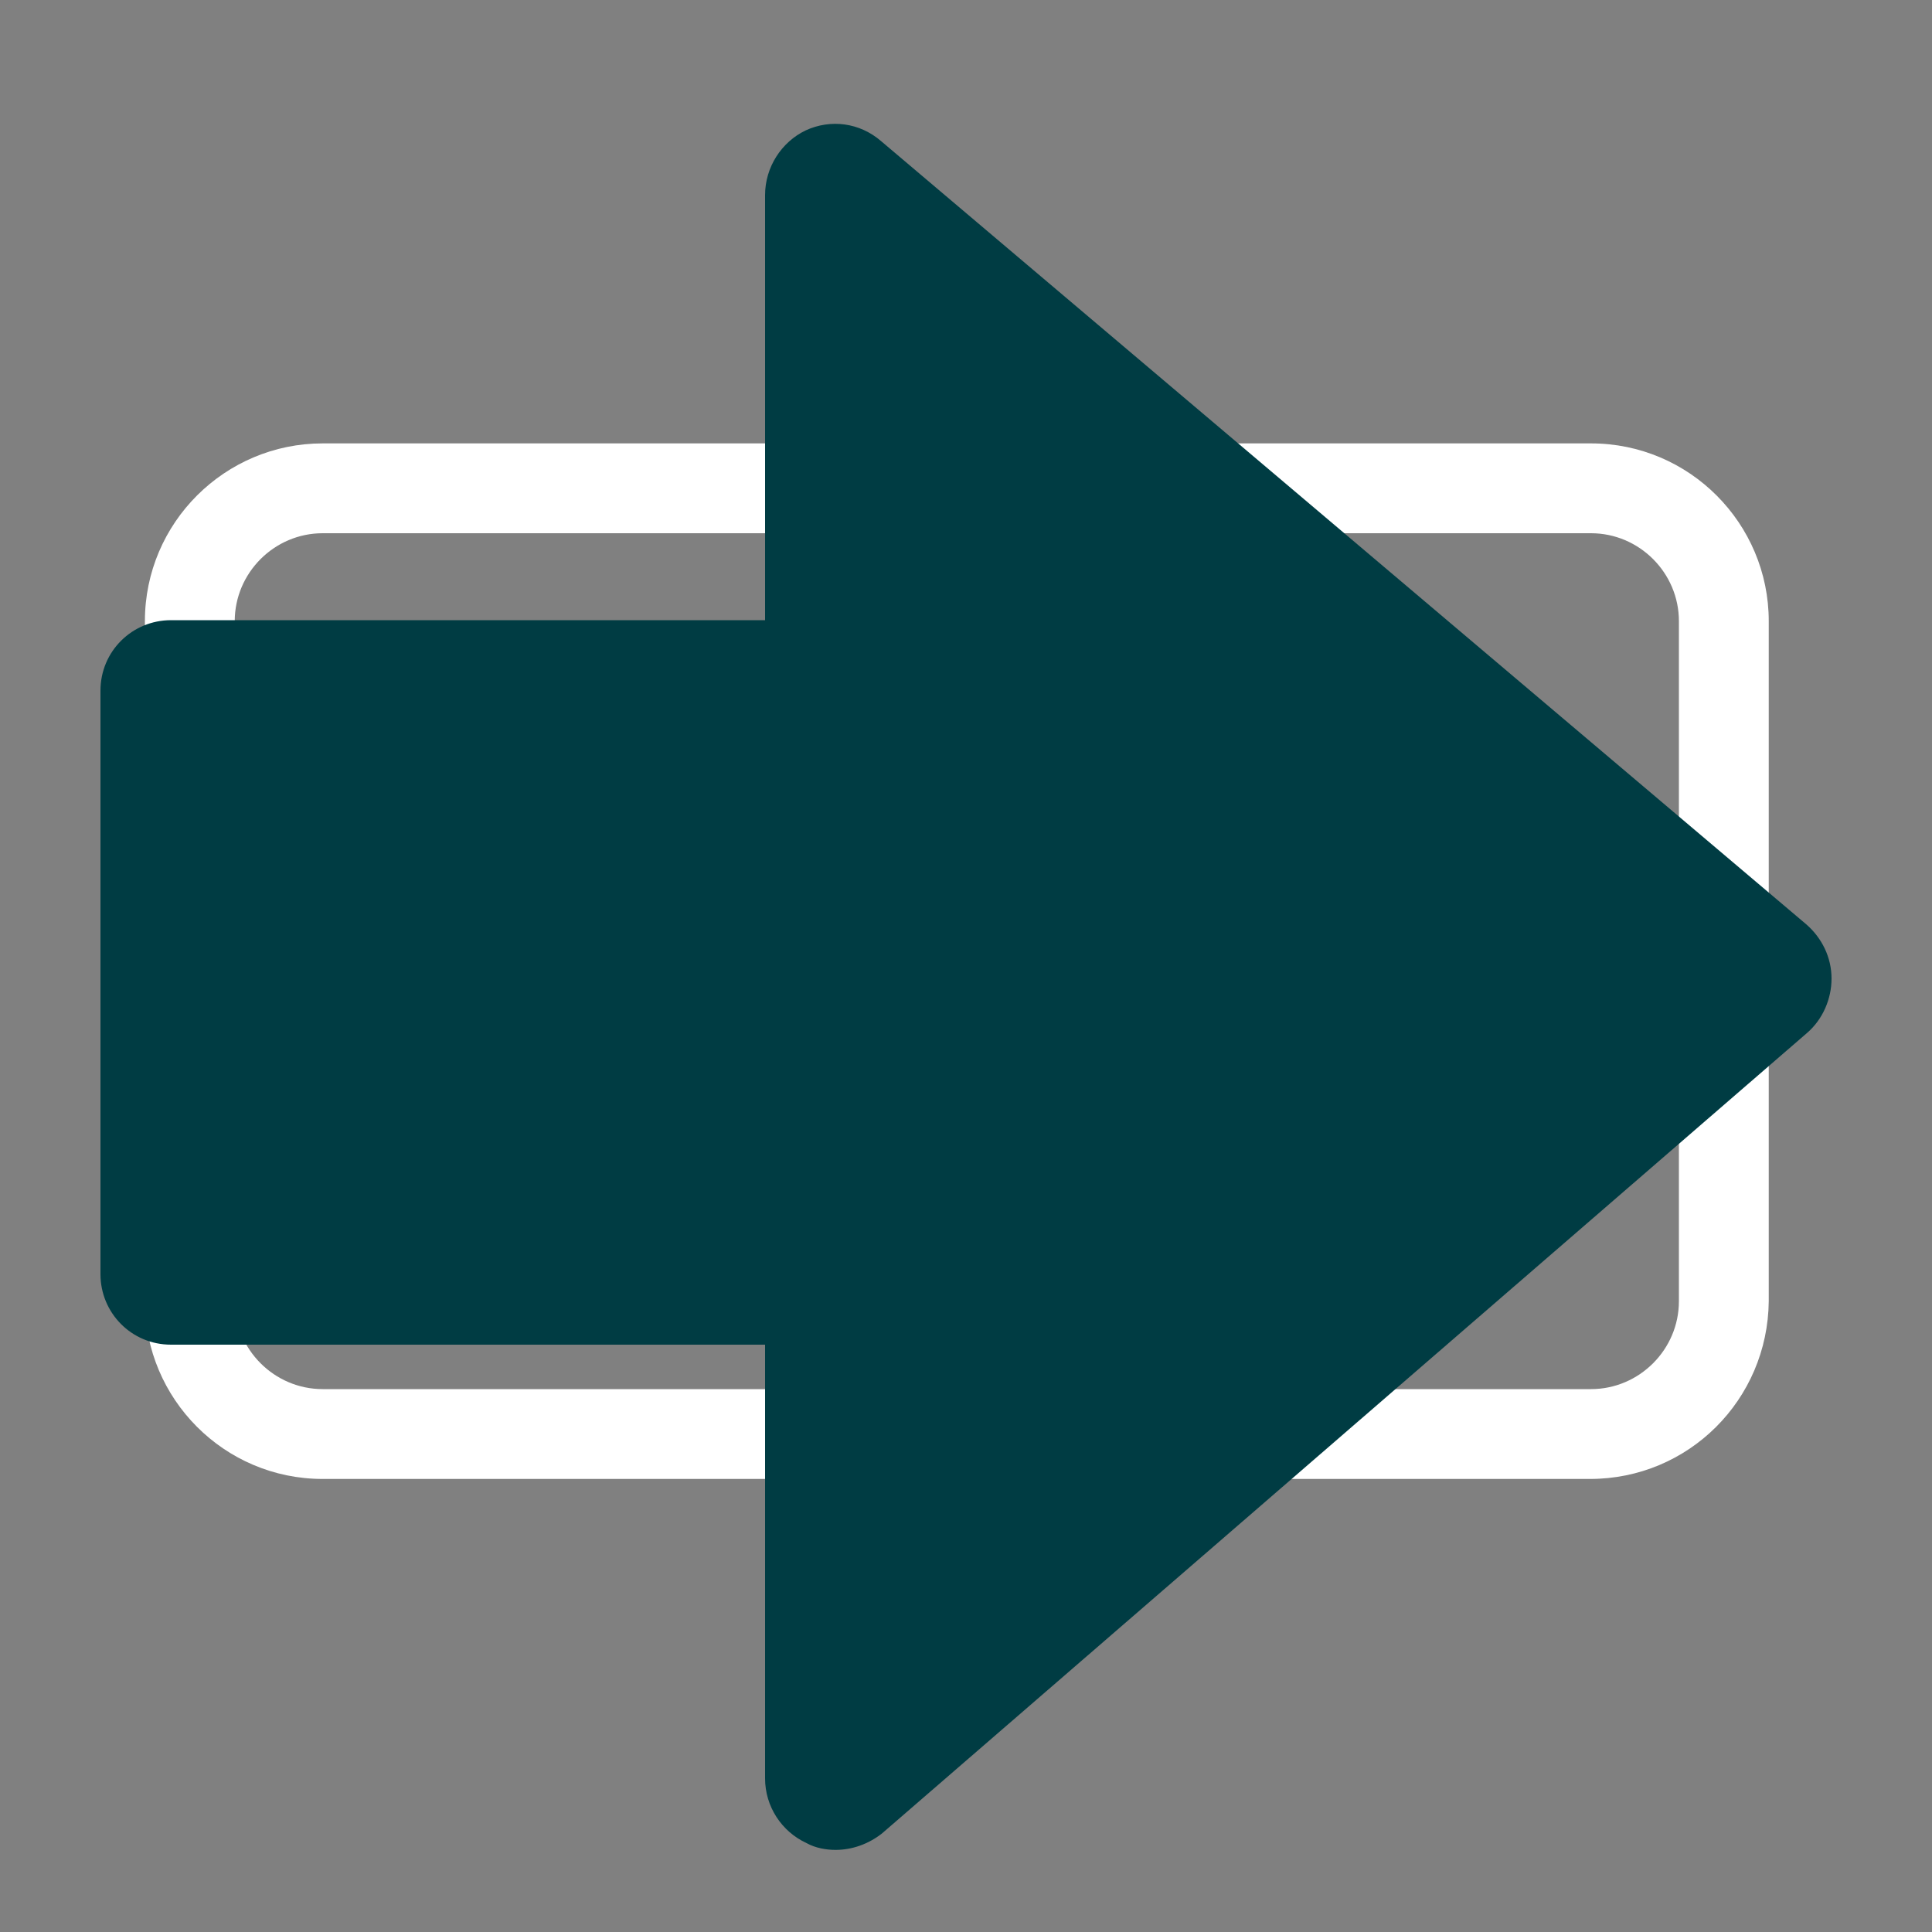
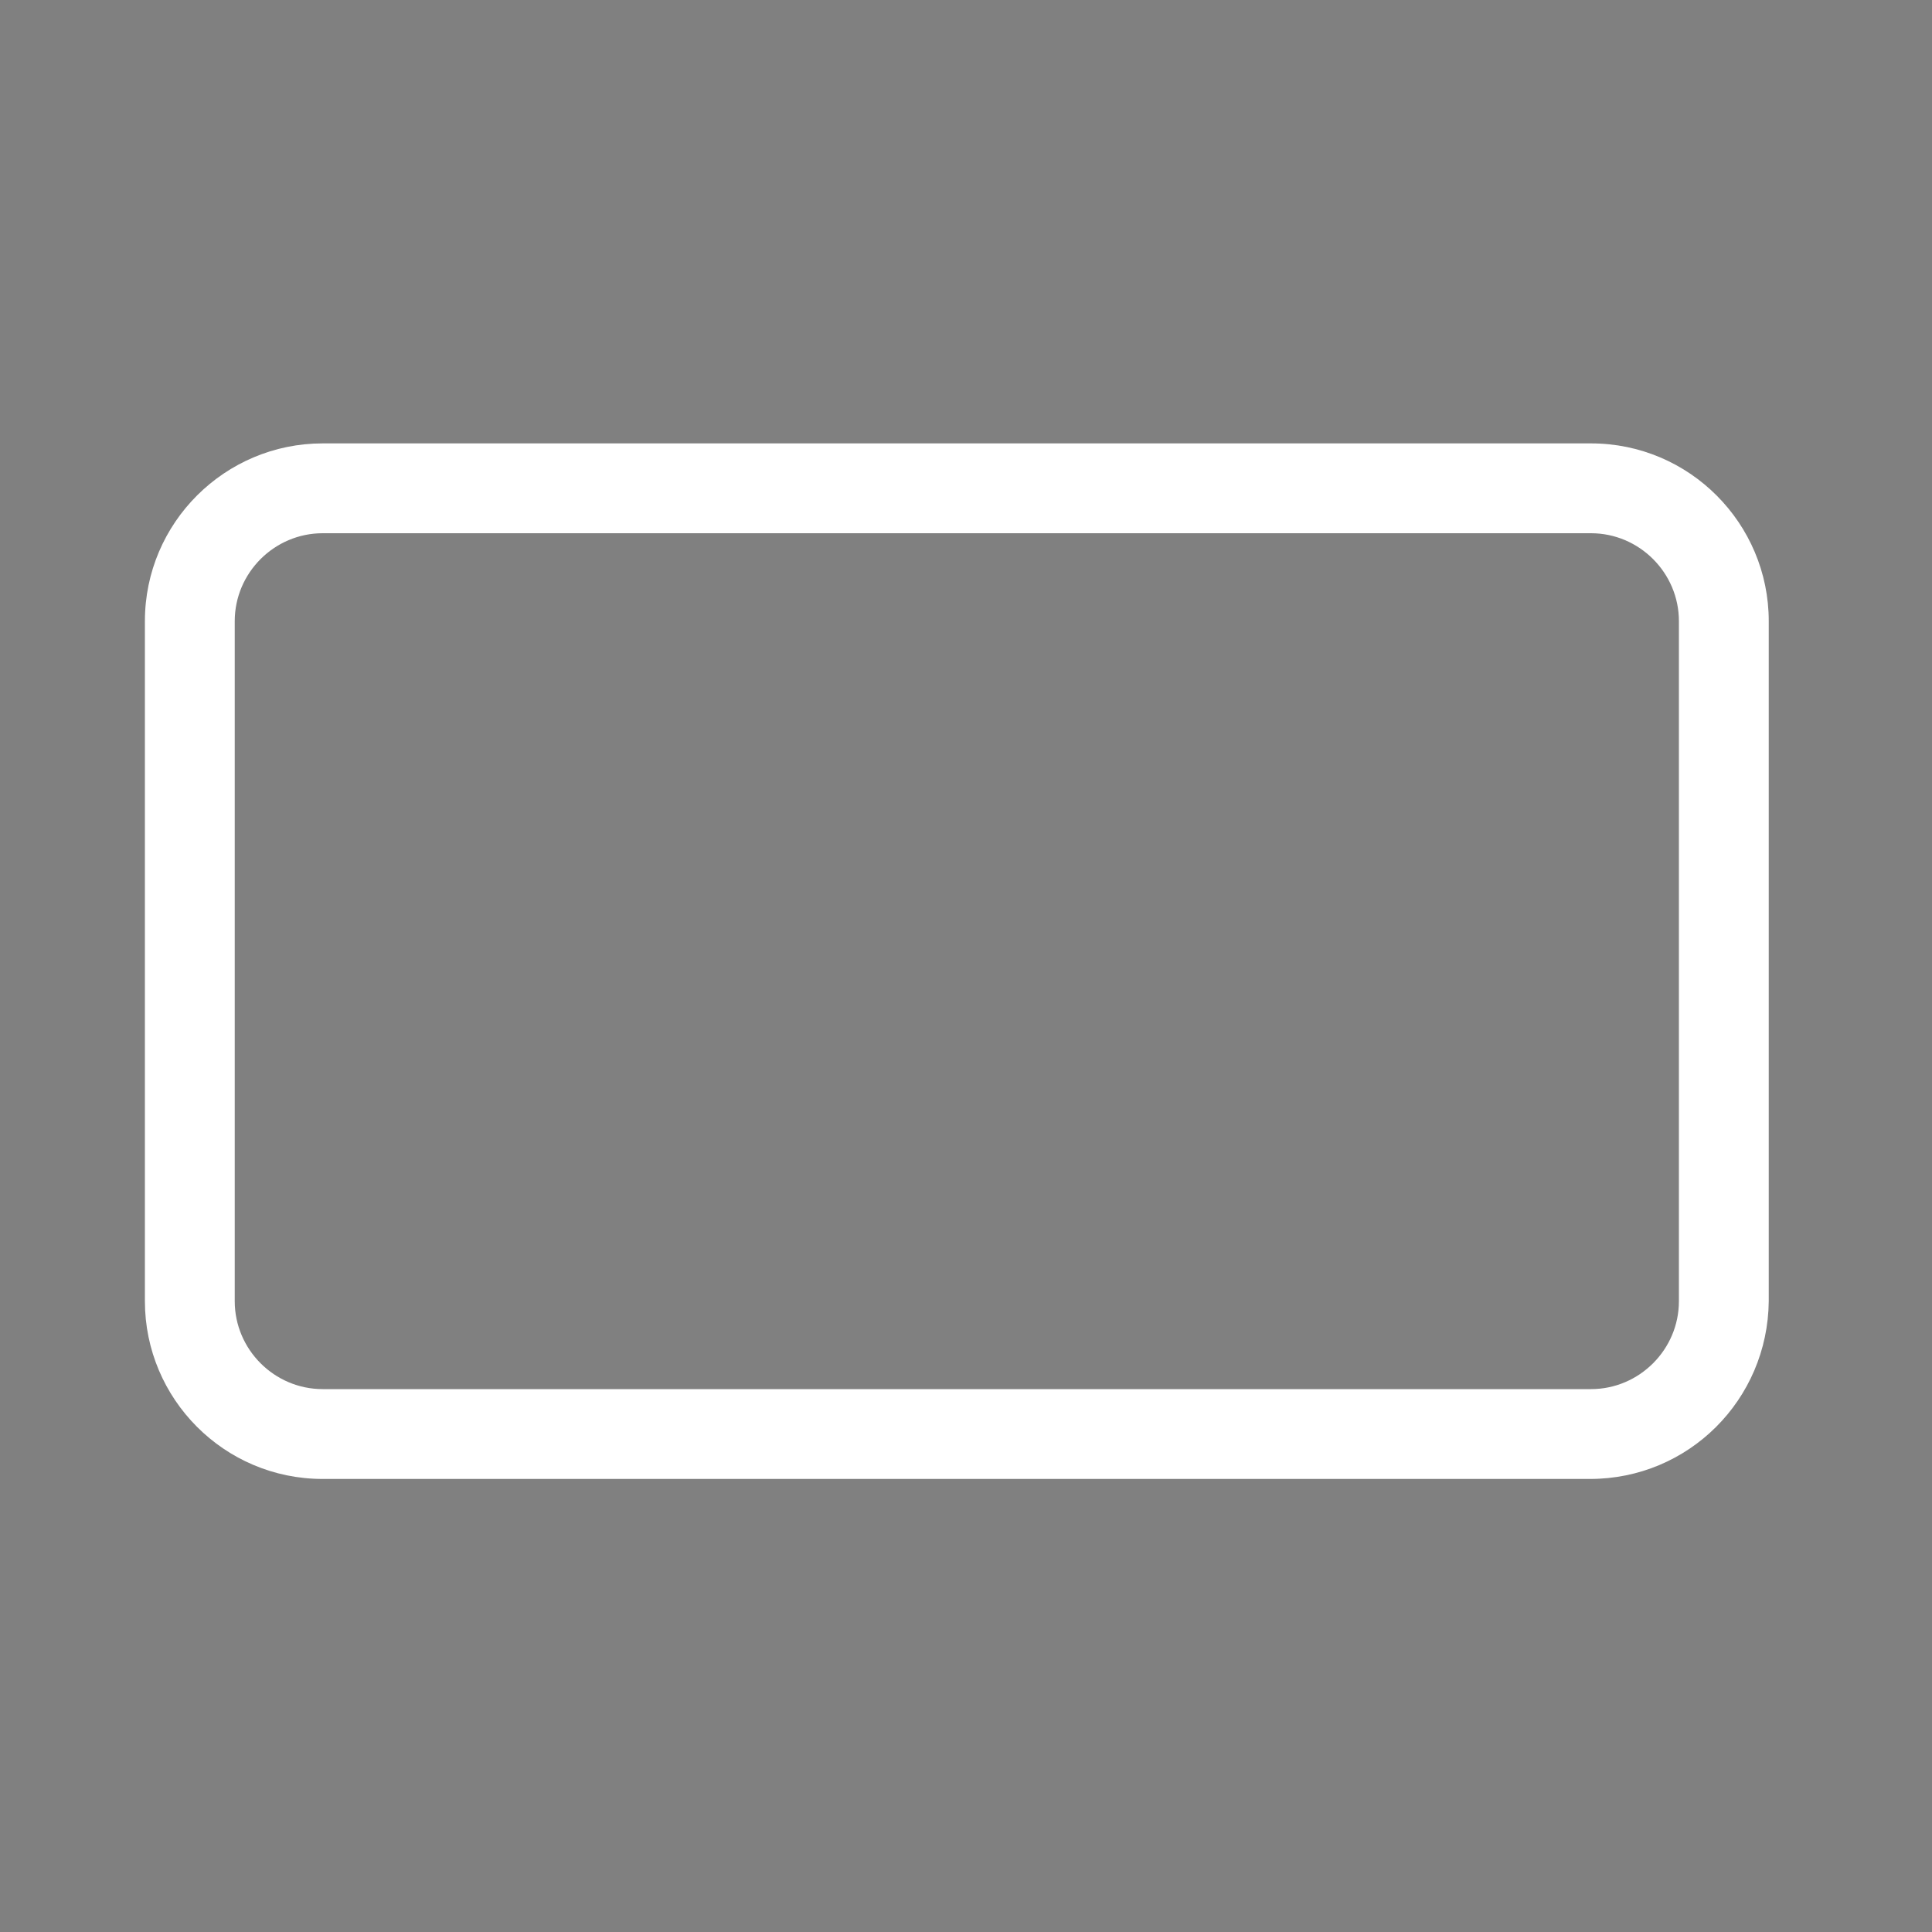
<svg xmlns="http://www.w3.org/2000/svg" version="1.1" id="Camada_1" x="0px" y="0px" viewBox="0 0 200 200" style="enable-background:new 0 0 200 200;" xml:space="preserve">
  <rect x="0" y="0" width="200" height="200" fill="#808080" stroke="none" />
  <style type="text/css">
	.st0{fill:#FFFFFF;}
	.st1{fill:#003C43;}
</style>
  <path class="st0" d="M164.6,153.1H33.4c-10.2,0-18.4-8.3-18.4-18.4V64.3c0-10.2,8.3-18.4,18.4-18.4h131.3c10.2,0,18.4,8.3,18.4,18.4  v70.4C183,144.9,174.8,153.1,164.6,153.1z M33.4,55.2c-5,0-9.1,4.1-9.1,9.1v70.4c0,5,4.1,9.1,9.1,9.1h131.3c5,0,9.1-4.1,9.1-9.1  V64.3c0-5-4.1-9.1-9.1-9.1H33.4z" />
-   <path class="st0" d="M91.8,136.3c-1.2,0-2.4-0.2-3.6-0.7c-3.5-1.4-5.7-4.8-5.7-8.5V79.4c0-3.8,2.2-7.1,5.7-8.5  c3.5-1.4,7.4-0.6,10.1,2l23.8,23.8c1.7,1.7,2.7,4.1,2.7,6.5c0,2.5-1,4.8-2.7,6.5l-23.8,23.8C96.5,135.4,94.2,136.3,91.8,136.3z   M115.5,103.3L115.5,103.3L115.5,103.3z M91.7,79.4L91.7,79.4L91.7,79.4z" />
-   <path class="st1" d="M86.5,191.5c-1,0-2.1-0.2-3-0.7c-2.6-1.2-4.3-3.8-4.3-6.7v-44.9H17.7c-4.1,0-7.3-3.3-7.3-7.3V71.5  c0-4.1,3.3-7.3,7.3-7.3h61.5V20.2c0-2.9,1.7-5.5,4.2-6.7c2.6-1.2,5.6-0.8,7.8,1.1L187,95.7c1.6,1.4,2.6,3.4,2.6,5.6  c0,2.1-0.9,4.2-2.5,5.6l-95.8,82.9C89.9,190.9,88.2,191.5,86.5,191.5z" />
</svg>